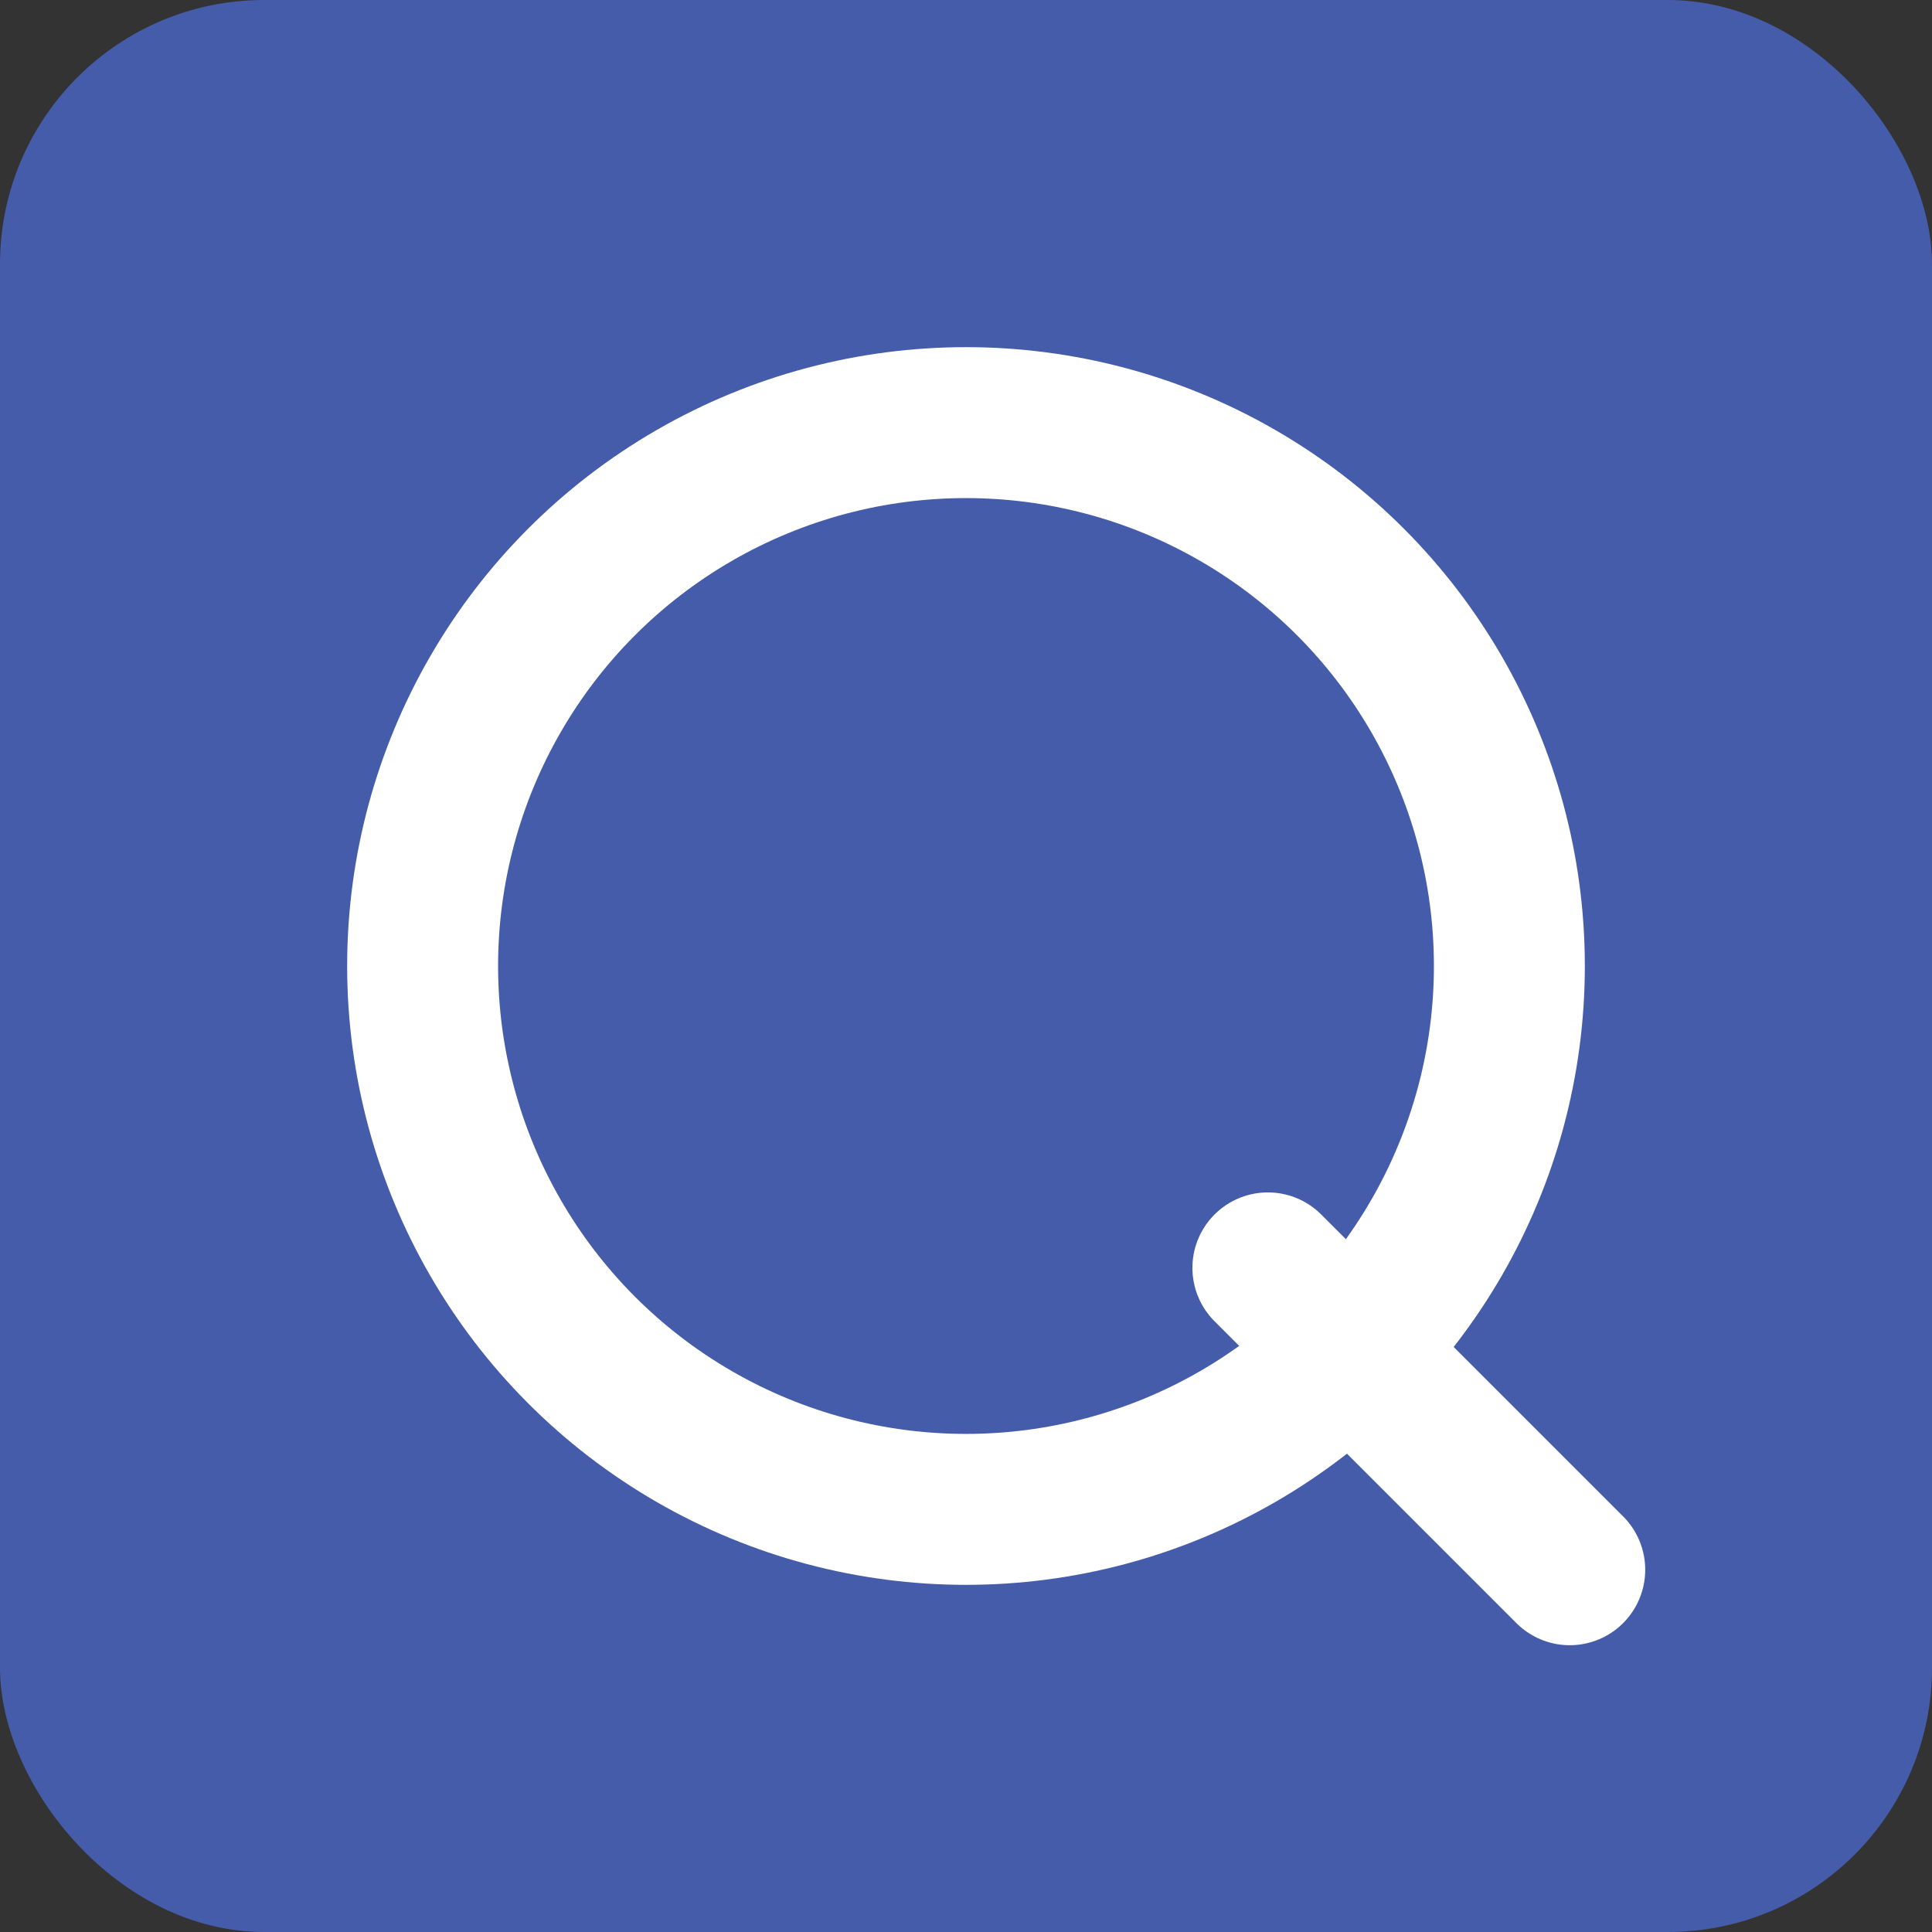
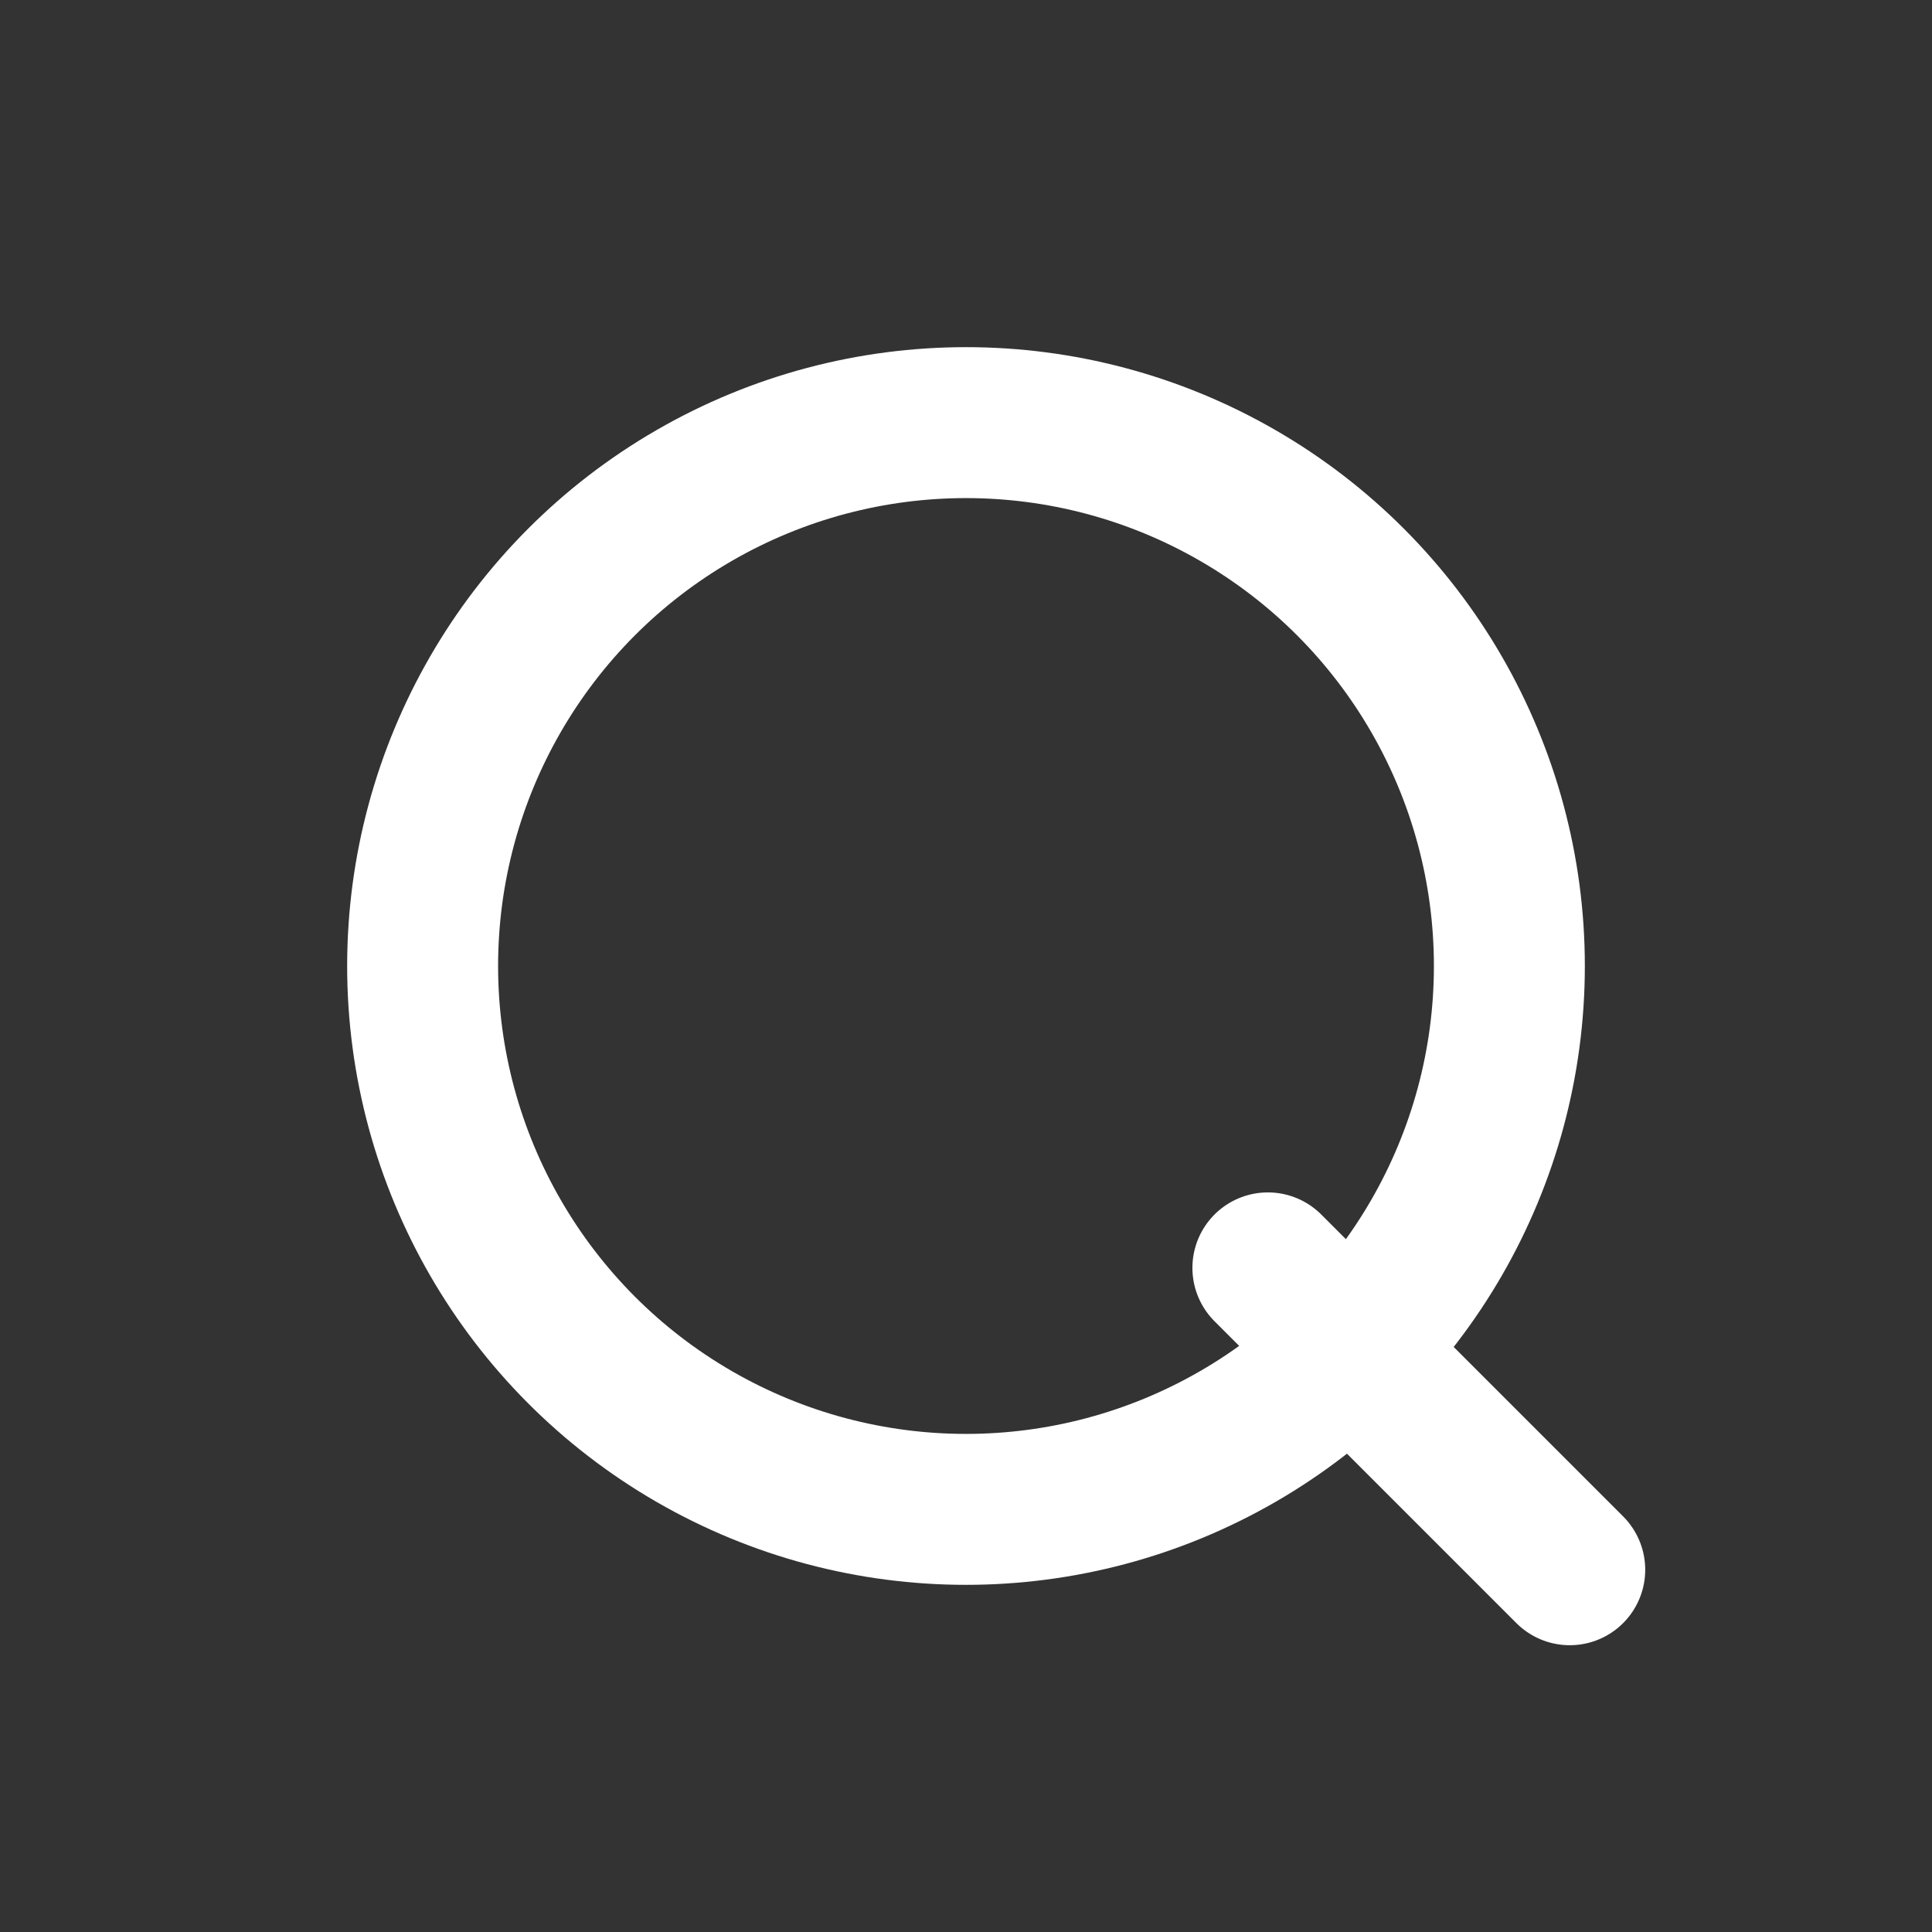
<svg xmlns="http://www.w3.org/2000/svg" width="256" height="256" viewBox="0 0 256 256" role="img" aria-label="Bold Formal Q">
  <rect x="0" y="0" width="256" height="256" fill="#333333" stroke="none" />
-   <rect width="256" height="256" fill="rgb(68,92,170)" rx="35" />
  <ellipse cx="128" cy="128" rx="72" ry="72" fill="none" stroke="white" stroke-width="20" />
  <path d="M168 168 L208 208" stroke="white" stroke-width="20" stroke-linecap="round" />
</svg>